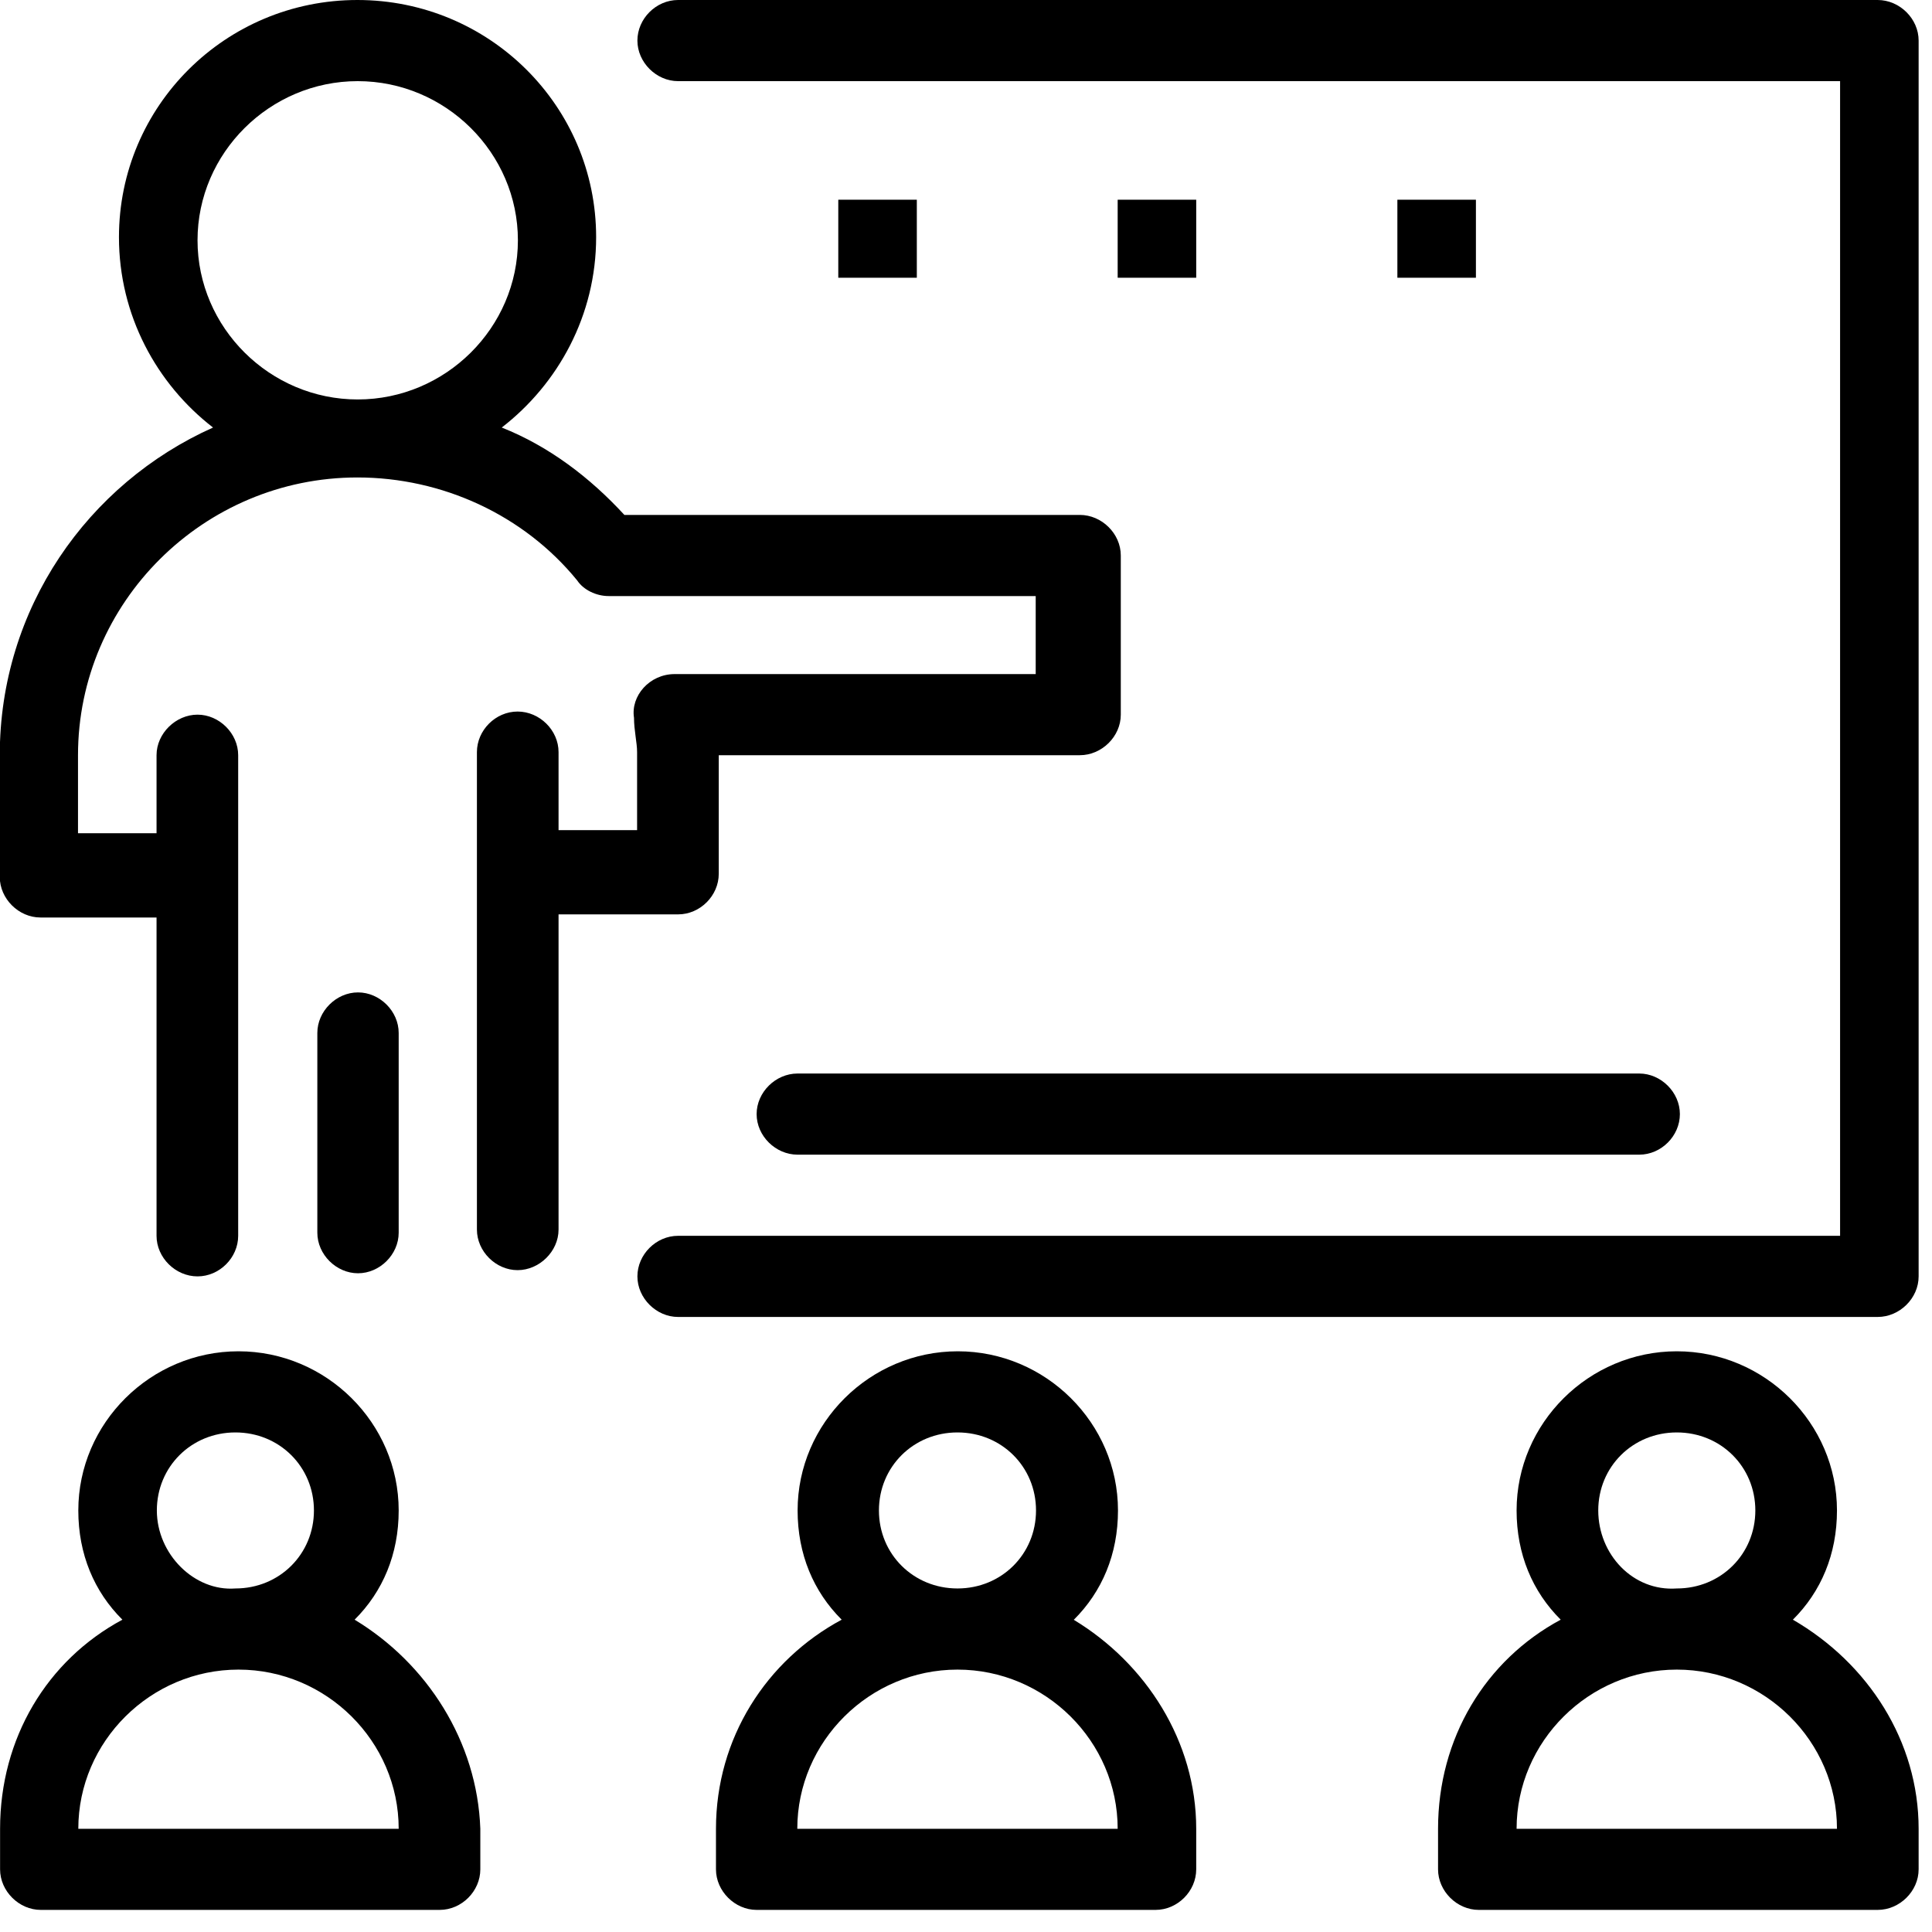
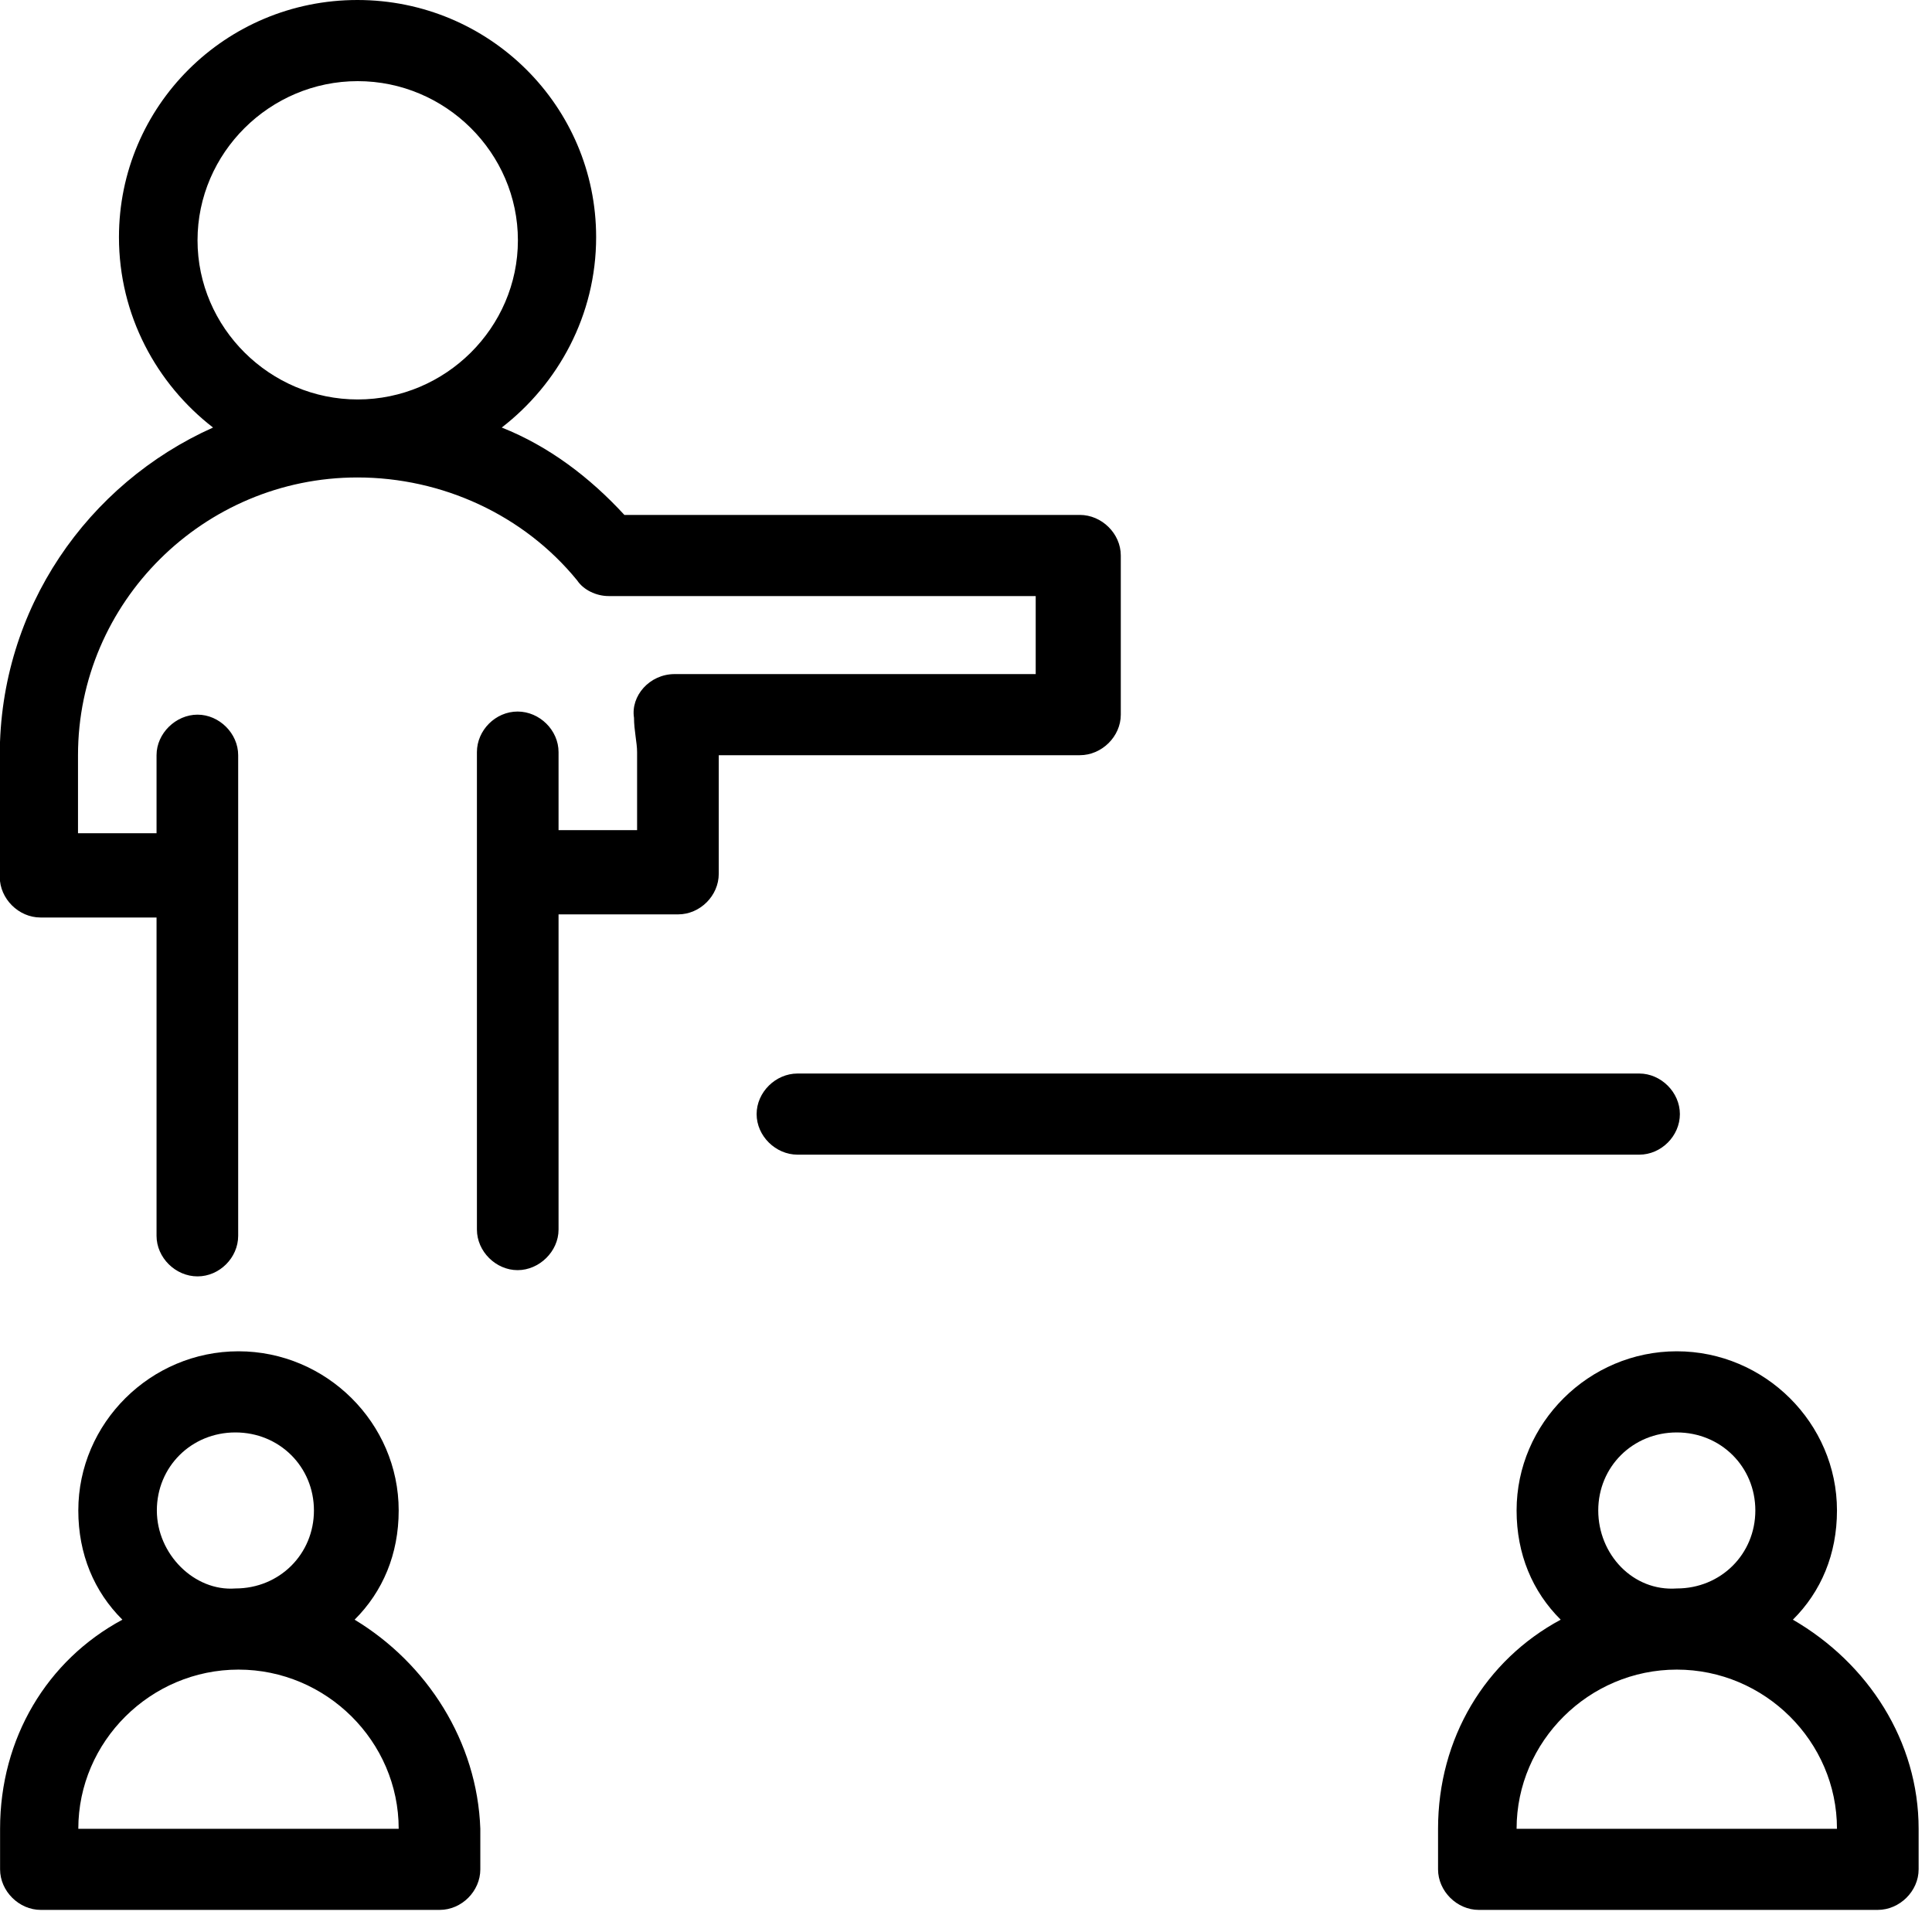
<svg xmlns="http://www.w3.org/2000/svg" width="75" height="75" viewBox="0 0 75 75" fill="none">
-   <path d="M72.89 0H26.323C25.468 0 24.744 0.727 24.744 1.575C24.744 2.423 25.48 3.15 26.323 3.15H71.432V47.974H26.323C25.468 47.974 24.744 48.701 24.744 49.549C24.744 50.397 25.48 51.124 26.323 51.124H72.89C73.746 51.124 74.481 50.397 74.481 49.549V1.575C74.481 0.727 73.746 0 72.89 0Z" fill="black" />
-   <path d="M15.477 47.853V40.1C15.477 39.252 14.742 38.525 13.898 38.525C13.055 38.525 12.319 39.252 12.319 40.1V47.853C12.319 48.701 13.055 49.428 13.898 49.428C14.742 49.428 15.477 48.701 15.477 47.853Z" fill="black" />
  <path d="M26.323 35.496C27.179 35.496 27.902 34.769 27.902 33.921V29.317H41.918C42.773 29.317 43.509 28.591 43.509 27.743V21.564C43.509 20.716 42.773 19.989 41.918 19.989H24.238C22.901 18.535 21.31 17.324 19.478 16.597C21.671 14.901 23.142 12.236 23.142 9.207C23.142 4.119 18.996 0 13.874 0C8.752 0 4.618 4.119 4.618 9.207C4.618 12.236 6.077 14.901 8.27 16.597C3.401 18.778 -0.009 23.624 -0.009 29.317V34.042C-0.009 34.89 0.726 35.617 1.569 35.617H6.077V47.974C6.077 48.822 6.812 49.549 7.668 49.549C8.523 49.549 9.246 48.822 9.246 47.974V29.317C9.246 28.47 8.511 27.743 7.668 27.743C6.824 27.743 6.077 28.47 6.077 29.317V32.346H3.028V29.317C3.028 23.381 7.909 18.535 13.874 18.535C17.164 18.535 20.334 19.989 22.407 22.533C22.648 22.897 23.142 23.139 23.624 23.139H40.206V26.168H26.191C25.214 26.168 24.479 27.016 24.612 27.864C24.612 28.348 24.732 28.833 24.732 29.196V32.225H21.683V29.196C21.683 28.348 20.948 27.622 20.093 27.622C19.237 27.622 18.514 28.348 18.514 29.196V47.732C18.514 48.58 19.249 49.307 20.093 49.307C20.936 49.307 21.683 48.58 21.683 47.732V35.496H26.311H26.323ZM7.668 9.328C7.668 5.936 10.476 3.15 13.886 3.15C17.297 3.15 20.105 5.936 20.105 9.328C20.105 12.72 17.297 15.507 13.886 15.507C10.476 15.507 7.668 12.72 7.668 9.328Z" fill="black" />
  <path d="M29.372 43.249C29.372 44.097 30.107 44.824 30.963 44.824H63.635C64.49 44.824 65.213 44.097 65.213 43.249C65.213 42.401 64.478 41.674 63.635 41.674H30.963C30.107 41.674 29.372 42.401 29.372 43.249Z" fill="black" />
-   <path d="M35.591 7.753H32.542V10.782H35.591V7.753Z" fill="black" />
-   <path d="M46.437 7.753H43.388V10.782H46.437V7.753Z" fill="black" />
-   <path d="M57.295 7.753H54.246V10.782H57.295V7.753Z" fill="black" />
+   <path d="M57.295 7.753V10.782H57.295V7.753Z" fill="black" />
  <path d="M13.766 62.876C14.862 61.785 15.477 60.332 15.477 58.636C15.477 55.243 12.669 52.457 9.258 52.457C5.848 52.457 3.04 55.243 3.04 58.636C3.04 60.332 3.654 61.785 4.751 62.876C1.823 64.451 0.003 67.479 0.003 70.993V72.567C0.003 73.415 0.738 74.142 1.582 74.142H17.068C17.923 74.142 18.646 73.415 18.646 72.567V70.993C18.526 67.6 16.574 64.572 13.766 62.876ZM6.089 58.636C6.089 56.94 7.427 55.607 9.138 55.607C10.849 55.607 12.187 56.94 12.187 58.636C12.187 60.332 10.849 61.664 9.138 61.664C7.547 61.785 6.089 60.332 6.089 58.636ZM3.04 70.993C3.04 67.6 5.848 64.814 9.258 64.814C12.669 64.814 15.477 67.6 15.477 70.993H3.04Z" fill="black" />
-   <path d="M41.689 62.876C42.785 61.785 43.4 60.332 43.4 58.636C43.4 55.243 40.592 52.457 37.182 52.457C33.771 52.457 30.963 55.243 30.963 58.636C30.963 60.332 31.578 61.785 32.674 62.876C29.746 64.451 27.794 67.479 27.794 70.993V72.567C27.794 73.415 28.529 74.142 29.372 74.142H44.858C45.714 74.142 46.437 73.415 46.437 72.567V70.993C46.437 67.6 44.485 64.572 41.677 62.876H41.689ZM34.12 58.636C34.12 56.94 35.458 55.607 37.169 55.607C38.881 55.607 40.218 56.94 40.218 58.636C40.218 60.332 38.881 61.664 37.169 61.664C35.458 61.664 34.12 60.332 34.12 58.636ZM30.951 70.993C30.951 67.6 33.759 64.814 37.169 64.814C40.58 64.814 43.388 67.6 43.388 70.993H30.951Z" fill="black" />
  <path d="M69.6 62.876C70.697 61.785 71.311 60.332 71.311 58.636C71.311 55.243 68.503 52.457 65.093 52.457C61.682 52.457 58.874 55.243 58.874 58.636C58.874 60.332 59.489 61.785 60.586 62.876C57.657 64.451 55.825 67.479 55.825 70.993V72.567C55.825 73.415 56.56 74.142 57.404 74.142H72.89C73.746 74.142 74.481 73.415 74.481 72.567V70.993C74.481 67.6 72.528 64.572 69.6 62.876ZM62.044 58.636C62.044 56.94 63.382 55.607 65.093 55.607C66.804 55.607 68.142 56.94 68.142 58.636C68.142 60.332 66.804 61.664 65.093 61.664C63.382 61.785 62.044 60.332 62.044 58.636ZM58.874 70.993C58.874 67.6 61.682 64.814 65.093 64.814C68.503 64.814 71.311 67.6 71.311 70.993H58.874Z" fill="black" />
</svg>